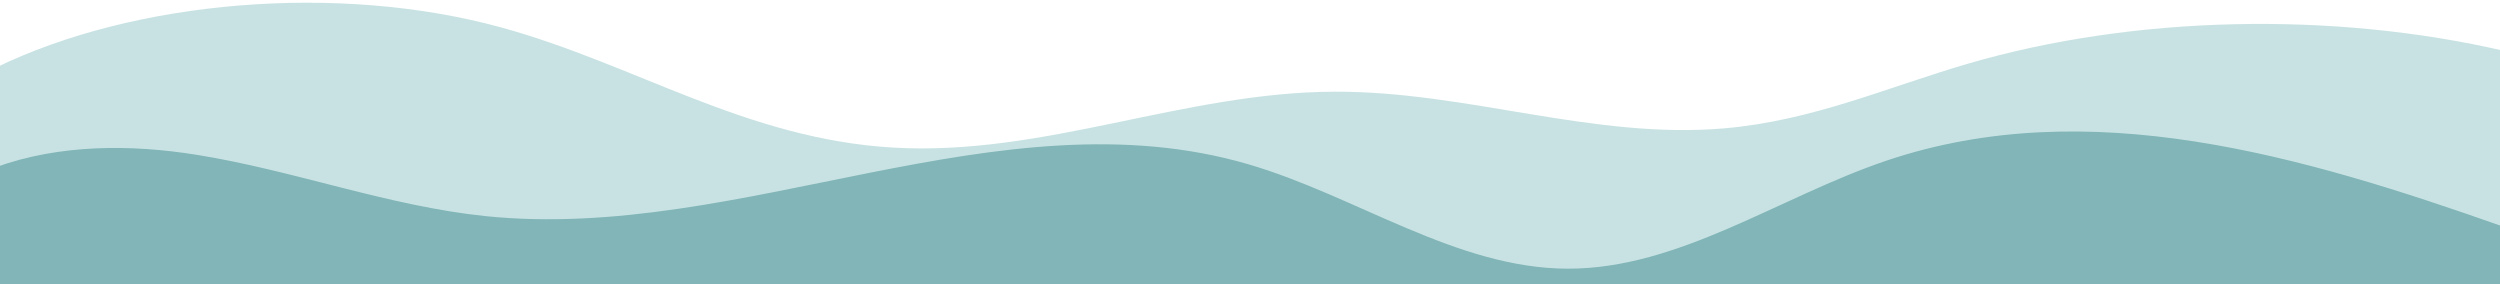
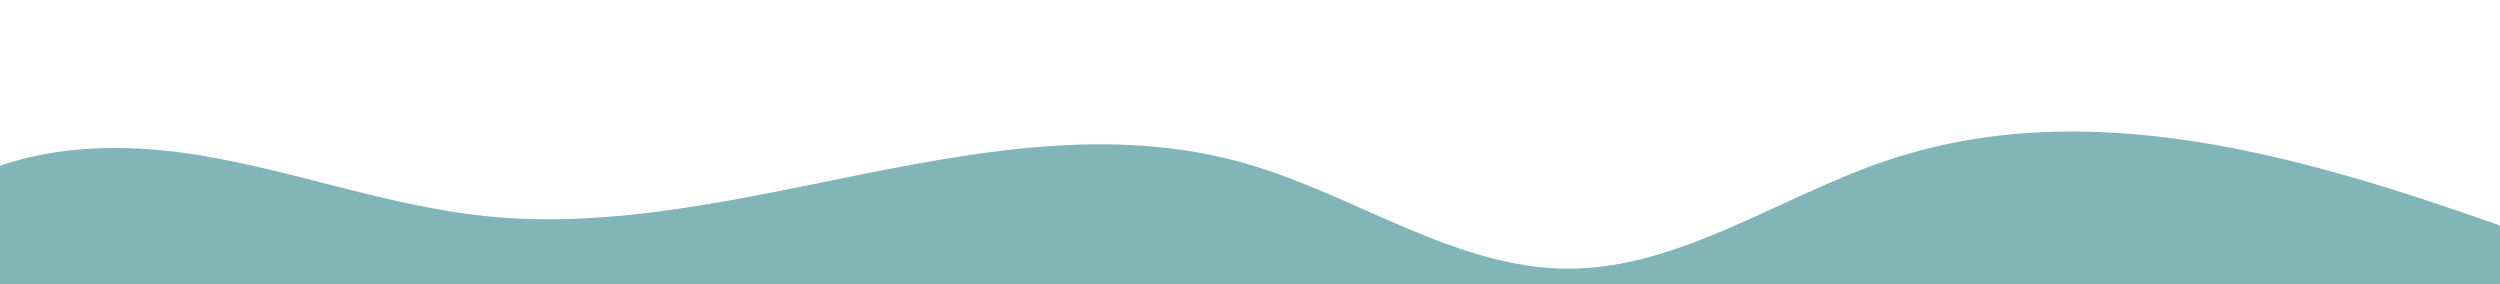
<svg xmlns="http://www.w3.org/2000/svg" id="Layer_1" data-name="Layer 1" viewBox="0 0 2560 291.17">
  <defs>
    <style>.cls-1{fill:#c8e2e3;}.cls-2{fill:#81b5b7;}</style>
  </defs>
-   <path class="cls-1" d="M2564.4,52.16c-175.73-40.8-379.6-36.48-549.31,13.07-82.23,24-159.1,58.42-249.52,66.21-134,11.54-263.37-38-398.68-37.55-155.15.47-298.07,66.31-452.5,57.23C763.68,142.27,650.81,65.79,512.9,28,346-17.65,137.78.2-4.4,69.31V405.88H2564.4Z" />
  <path class="cls-2" d="M-4.4,986.7H2564.4V232.45c-207.25-73.16-426.18-137.56-632.67-67.94-109.53,36.93-212.65,111-326.69,110.62-113.71-.35-216.54-74.72-326.83-106.94-254.37-74.31-519.44,80-780.71,53.15C397.58,211.09,301,174.5,201.64,158.57c-68.35-11-141-10.81-206,12.68" />
</svg>